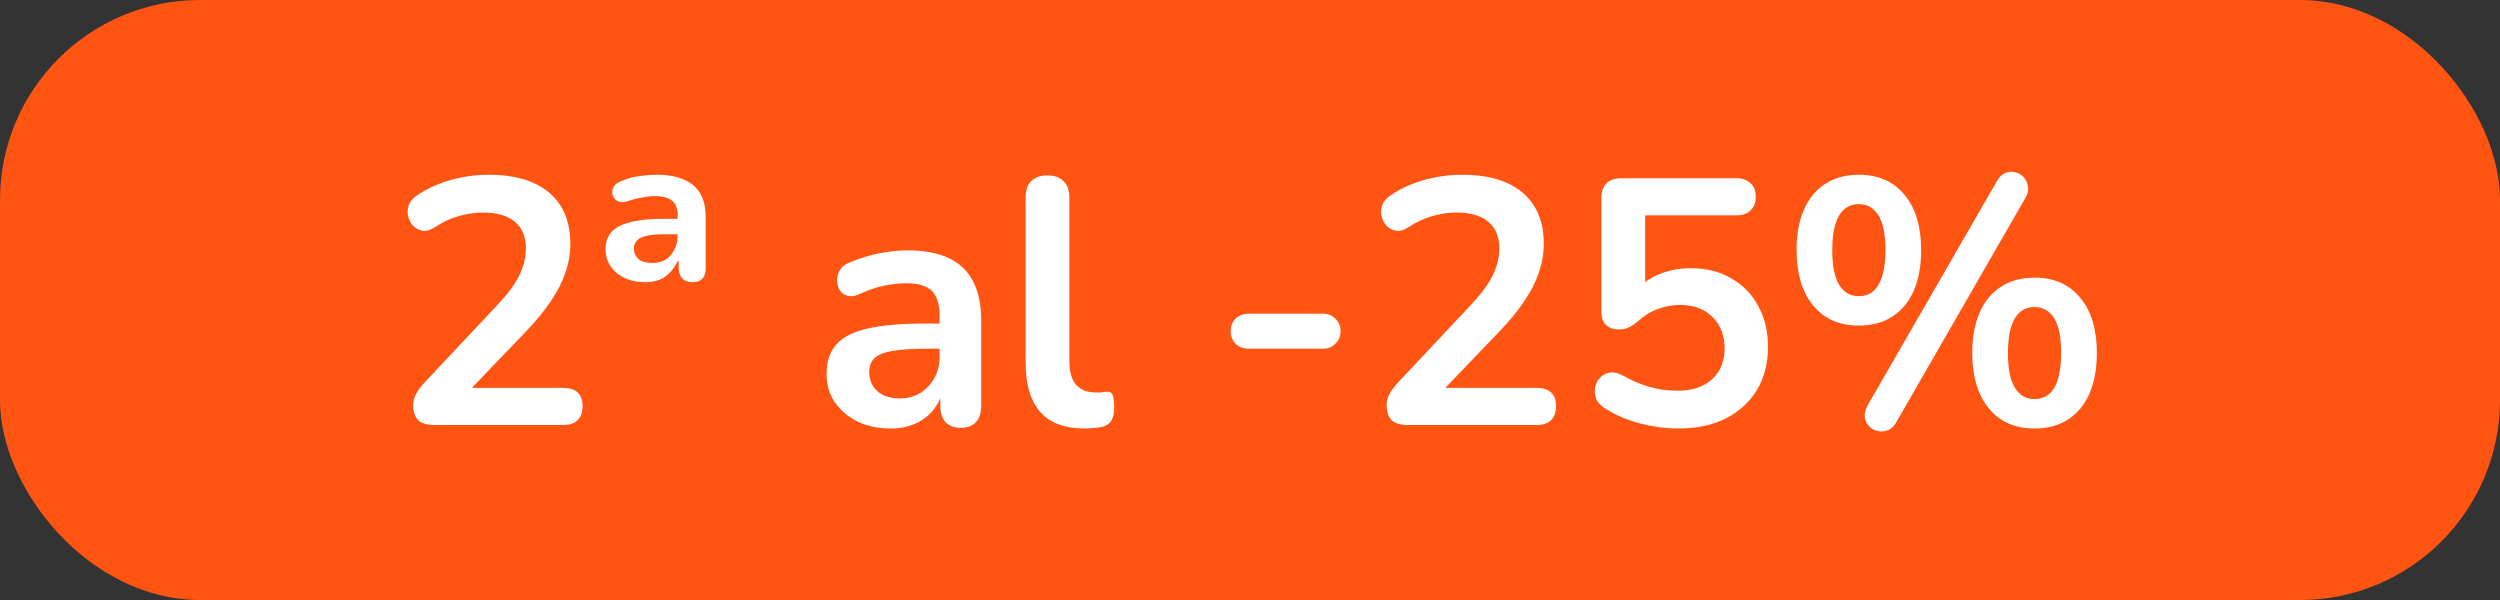
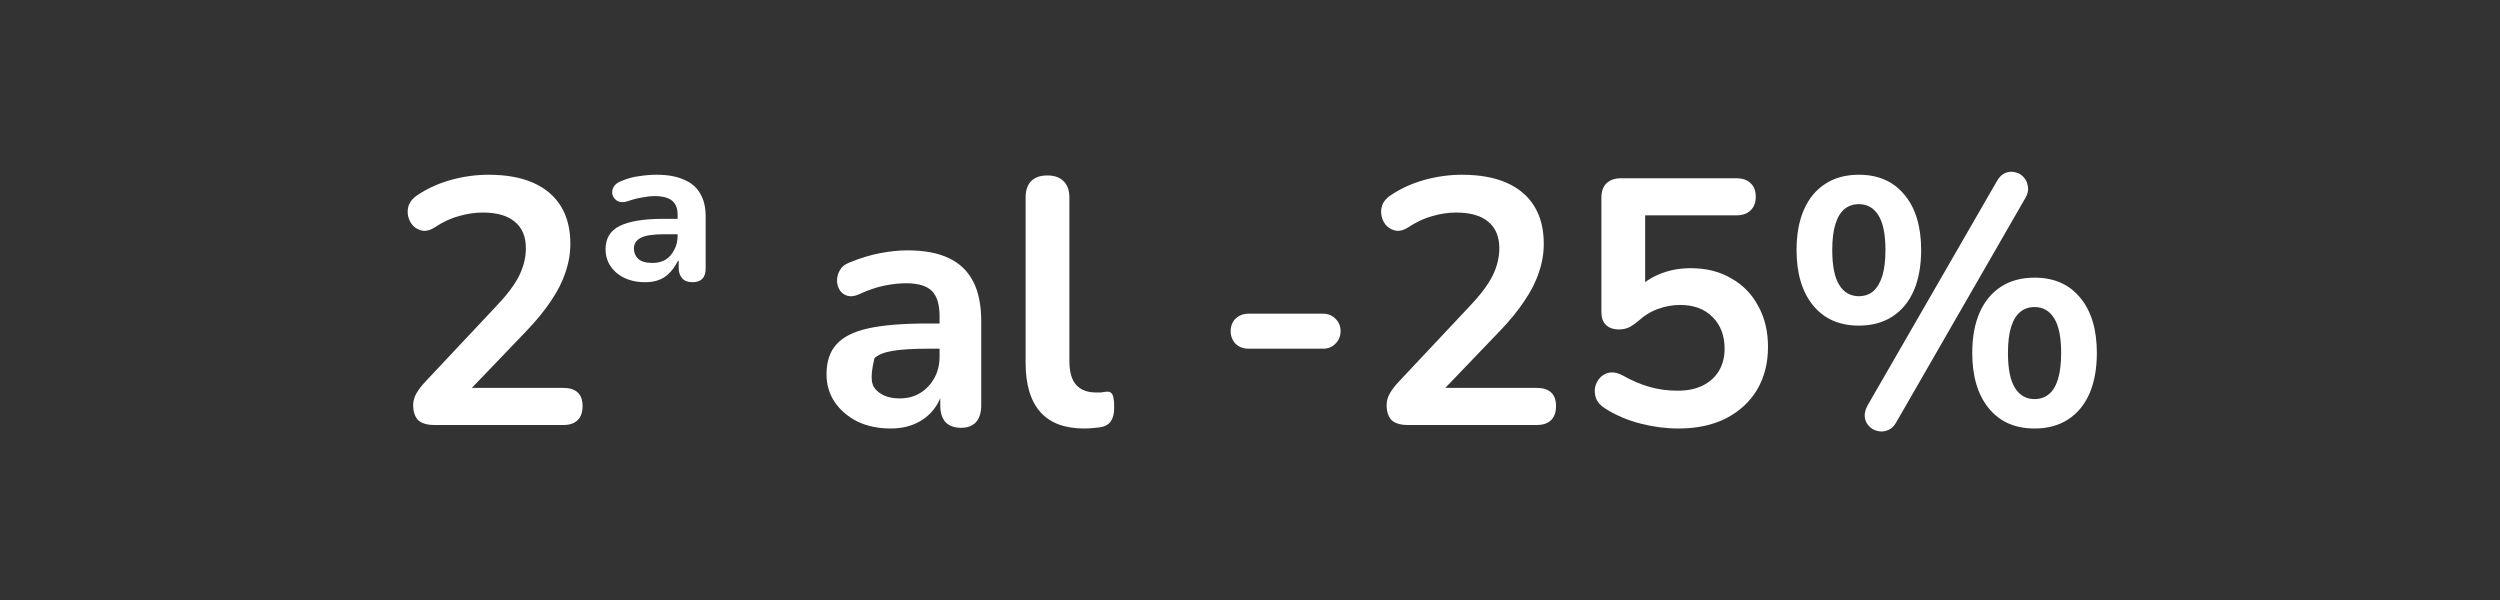
<svg xmlns="http://www.w3.org/2000/svg" width="100" height="24" viewBox="0 0 100 24" fill="none">
  <rect x="0" y="0" width="100" height="24" fill="#333333" stroke="none" />
-   <rect width="100" height="24" rx="8" fill="#FF5412" />
-   <path d="M17.381 17C17.083 17 16.863 16.935 16.724 16.804C16.593 16.664 16.527 16.463 16.527 16.202C16.527 16.043 16.57 15.889 16.654 15.74C16.738 15.591 16.859 15.432 17.017 15.264L19.831 12.268C20.261 11.82 20.569 11.414 20.756 11.05C20.942 10.677 21.035 10.303 21.035 9.93C21.035 9.463 20.886 9.109 20.587 8.866C20.298 8.623 19.873 8.502 19.314 8.502C18.996 8.502 18.679 8.549 18.361 8.642C18.044 8.726 17.722 8.875 17.395 9.09C17.227 9.202 17.069 9.249 16.919 9.23C16.779 9.211 16.654 9.151 16.541 9.048C16.439 8.945 16.369 8.819 16.331 8.67C16.294 8.521 16.299 8.371 16.346 8.222C16.401 8.063 16.514 7.928 16.681 7.816C17.083 7.545 17.531 7.34 18.026 7.2C18.529 7.06 19.034 6.99 19.538 6.99C20.247 6.99 20.844 7.097 21.329 7.312C21.815 7.527 22.183 7.839 22.436 8.25C22.688 8.661 22.814 9.16 22.814 9.748C22.814 10.14 22.748 10.523 22.617 10.896C22.496 11.269 22.305 11.647 22.044 12.03C21.791 12.413 21.46 12.819 21.049 13.248L18.418 15.992V15.516H22.534C22.785 15.516 22.977 15.577 23.108 15.698C23.238 15.819 23.303 16.001 23.303 16.244C23.303 16.487 23.238 16.673 23.108 16.804C22.977 16.935 22.785 17 22.534 17H17.381ZM25.804 11.288C25.337 11.288 24.955 11.162 24.656 10.91C24.367 10.658 24.222 10.345 24.222 9.972C24.222 9.533 24.413 9.221 24.796 9.034C25.188 8.847 25.757 8.754 26.504 8.754H27.232V9.37H26.546C26.126 9.37 25.823 9.417 25.636 9.51C25.449 9.603 25.356 9.748 25.356 9.944C25.356 10.103 25.412 10.238 25.524 10.35C25.645 10.462 25.837 10.518 26.098 10.518C26.294 10.518 26.467 10.476 26.616 10.392C26.765 10.299 26.882 10.168 26.966 10C27.059 9.832 27.106 9.636 27.106 9.412V8.6C27.106 8.339 27.031 8.147 26.882 8.026C26.733 7.905 26.499 7.844 26.182 7.844C26.033 7.844 25.865 7.863 25.678 7.9C25.501 7.928 25.305 7.979 25.09 8.054C24.931 8.101 24.801 8.096 24.698 8.04C24.605 7.984 24.539 7.905 24.502 7.802C24.474 7.69 24.488 7.583 24.544 7.48C24.6 7.377 24.703 7.298 24.852 7.242C25.095 7.139 25.333 7.074 25.566 7.046C25.809 7.009 26.042 6.99 26.266 6.99C26.705 6.99 27.069 7.055 27.358 7.186C27.647 7.307 27.862 7.489 28.002 7.732C28.151 7.975 28.226 8.283 28.226 8.656V10.742C28.226 11.106 28.049 11.288 27.694 11.288C27.517 11.288 27.381 11.237 27.288 11.134C27.195 11.022 27.148 10.887 27.148 10.728V10.434H27.12C26.971 10.723 26.793 10.938 26.588 11.078C26.383 11.218 26.121 11.288 25.804 11.288ZM35.623 17.14C35.128 17.14 34.685 17.047 34.293 16.86C33.91 16.664 33.607 16.403 33.383 16.076C33.168 15.749 33.061 15.381 33.061 14.97C33.061 14.466 33.192 14.069 33.453 13.78C33.714 13.481 34.139 13.267 34.727 13.136C35.315 13.005 36.104 12.94 37.093 12.94H37.793V13.948H37.107C36.528 13.948 36.066 13.976 35.721 14.032C35.376 14.088 35.128 14.186 34.979 14.326C34.839 14.457 34.769 14.643 34.769 14.886C34.769 15.194 34.876 15.446 35.091 15.642C35.306 15.838 35.604 15.936 35.987 15.936C36.295 15.936 36.566 15.866 36.799 15.726C37.042 15.577 37.233 15.376 37.373 15.124C37.513 14.872 37.583 14.583 37.583 14.256V12.646C37.583 12.179 37.48 11.843 37.275 11.638C37.07 11.433 36.724 11.33 36.239 11.33C35.968 11.33 35.674 11.363 35.357 11.428C35.049 11.493 34.722 11.605 34.377 11.764C34.2 11.848 34.041 11.871 33.901 11.834C33.77 11.797 33.668 11.722 33.593 11.61C33.518 11.489 33.481 11.358 33.481 11.218C33.481 11.078 33.518 10.943 33.593 10.812C33.668 10.672 33.794 10.569 33.971 10.504C34.4 10.327 34.811 10.201 35.203 10.126C35.604 10.051 35.968 10.014 36.295 10.014C36.967 10.014 37.518 10.117 37.947 10.322C38.386 10.527 38.712 10.84 38.927 11.26C39.142 11.671 39.249 12.203 39.249 12.856V16.216C39.249 16.505 39.179 16.729 39.039 16.888C38.899 17.037 38.698 17.112 38.437 17.112C38.176 17.112 37.97 17.037 37.821 16.888C37.681 16.729 37.611 16.505 37.611 16.216V15.544H37.723C37.658 15.871 37.527 16.155 37.331 16.398C37.144 16.631 36.906 16.813 36.617 16.944C36.328 17.075 35.996 17.14 35.623 17.14ZM43.363 17.14C42.589 17.14 42.005 16.921 41.613 16.482C41.221 16.034 41.025 15.381 41.025 14.522V7.9C41.025 7.611 41.1 7.391 41.249 7.242C41.399 7.093 41.613 7.018 41.893 7.018C42.173 7.018 42.388 7.093 42.537 7.242C42.696 7.391 42.775 7.611 42.775 7.9V14.438C42.775 14.867 42.864 15.185 43.041 15.39C43.228 15.595 43.489 15.698 43.825 15.698C43.9 15.698 43.97 15.698 44.035 15.698C44.101 15.689 44.166 15.679 44.231 15.67C44.362 15.651 44.451 15.689 44.497 15.782C44.544 15.866 44.567 16.043 44.567 16.314C44.567 16.547 44.521 16.729 44.427 16.86C44.334 16.991 44.18 17.07 43.965 17.098C43.872 17.107 43.774 17.117 43.671 17.126C43.569 17.135 43.466 17.14 43.363 17.14ZM49.941 13.948C49.735 13.948 49.563 13.883 49.423 13.752C49.292 13.612 49.227 13.444 49.227 13.248C49.227 13.043 49.292 12.875 49.423 12.744C49.563 12.613 49.735 12.548 49.941 12.548H52.923C53.119 12.548 53.282 12.613 53.413 12.744C53.553 12.875 53.623 13.043 53.623 13.248C53.623 13.444 53.553 13.612 53.413 13.752C53.282 13.883 53.119 13.948 52.923 13.948H49.941ZM56.319 17C56.02 17 55.801 16.935 55.661 16.804C55.53 16.664 55.465 16.463 55.465 16.202C55.465 16.043 55.507 15.889 55.591 15.74C55.675 15.591 55.796 15.432 55.955 15.264L58.769 12.268C59.198 11.82 59.506 11.414 59.693 11.05C59.88 10.677 59.973 10.303 59.973 9.93C59.973 9.463 59.824 9.109 59.525 8.866C59.236 8.623 58.811 8.502 58.251 8.502C57.934 8.502 57.616 8.549 57.299 8.642C56.982 8.726 56.66 8.875 56.333 9.09C56.165 9.202 56.006 9.249 55.857 9.23C55.717 9.211 55.591 9.151 55.479 9.048C55.376 8.945 55.306 8.819 55.269 8.67C55.232 8.521 55.236 8.371 55.283 8.222C55.339 8.063 55.451 7.928 55.619 7.816C56.02 7.545 56.468 7.34 56.963 7.2C57.467 7.06 57.971 6.99 58.475 6.99C59.184 6.99 59.782 7.097 60.267 7.312C60.752 7.527 61.121 7.839 61.373 8.25C61.625 8.661 61.751 9.16 61.751 9.748C61.751 10.14 61.686 10.523 61.555 10.896C61.434 11.269 61.242 11.647 60.981 12.03C60.729 12.413 60.398 12.819 59.987 13.248L57.355 15.992V15.516H61.471C61.723 15.516 61.914 15.577 62.045 15.698C62.176 15.819 62.241 16.001 62.241 16.244C62.241 16.487 62.176 16.673 62.045 16.804C61.914 16.935 61.723 17 61.471 17H56.319ZM67.136 17.14C66.641 17.14 66.137 17.075 65.624 16.944C65.11 16.813 64.639 16.613 64.21 16.342C64.032 16.23 63.911 16.099 63.846 15.95C63.79 15.791 63.776 15.637 63.804 15.488C63.841 15.329 63.911 15.199 64.014 15.096C64.126 14.984 64.256 14.919 64.406 14.9C64.564 14.881 64.737 14.923 64.924 15.026C65.269 15.222 65.619 15.371 65.974 15.474C66.328 15.577 66.706 15.628 67.108 15.628C67.5 15.628 67.836 15.558 68.116 15.418C68.396 15.278 68.61 15.082 68.76 14.83C68.909 14.578 68.984 14.284 68.984 13.948C68.984 13.425 68.825 13.005 68.508 12.688C68.19 12.361 67.756 12.198 67.206 12.198C66.907 12.198 66.618 12.249 66.338 12.352C66.058 12.445 65.782 12.613 65.512 12.856C65.428 12.931 65.32 13.005 65.19 13.08C65.059 13.145 64.919 13.178 64.77 13.178C64.536 13.178 64.359 13.117 64.238 12.996C64.116 12.875 64.056 12.707 64.056 12.492V7.914C64.056 7.662 64.121 7.471 64.252 7.34C64.392 7.2 64.588 7.13 64.84 7.13H69.446C69.698 7.13 69.889 7.195 70.02 7.326C70.16 7.447 70.23 7.629 70.23 7.872C70.23 8.105 70.16 8.287 70.02 8.418C69.889 8.549 69.698 8.614 69.446 8.614H65.806V11.75H65.344C65.586 11.423 65.908 11.171 66.31 10.994C66.711 10.817 67.15 10.728 67.626 10.728C68.251 10.728 68.792 10.863 69.25 11.134C69.716 11.395 70.076 11.764 70.328 12.24C70.589 12.707 70.72 13.253 70.72 13.878C70.72 14.522 70.575 15.091 70.286 15.586C69.996 16.071 69.581 16.454 69.04 16.734C68.508 17.005 67.873 17.14 67.136 17.14ZM75.852 16.888C75.759 17.056 75.642 17.163 75.502 17.21C75.371 17.266 75.236 17.275 75.096 17.238C74.965 17.21 74.853 17.145 74.76 17.042C74.667 16.949 74.611 16.832 74.592 16.692C74.573 16.543 74.611 16.384 74.704 16.216L79.87 7.256C79.963 7.088 80.075 6.976 80.206 6.92C80.346 6.864 80.481 6.855 80.612 6.892C80.743 6.92 80.855 6.985 80.948 7.088C81.041 7.191 81.097 7.317 81.116 7.466C81.144 7.606 81.111 7.755 81.018 7.914L75.852 16.888ZM74.354 13.024C73.57 13.024 72.959 12.753 72.52 12.212C72.081 11.671 71.862 10.933 71.862 10C71.862 9.375 71.96 8.838 72.156 8.39C72.352 7.942 72.637 7.597 73.01 7.354C73.383 7.111 73.831 6.99 74.354 6.99C75.138 6.99 75.749 7.261 76.188 7.802C76.627 8.334 76.846 9.067 76.846 10C76.846 10.625 76.748 11.167 76.552 11.624C76.356 12.072 76.071 12.417 75.698 12.66C75.325 12.903 74.877 13.024 74.354 13.024ZM74.354 11.848C74.578 11.848 74.769 11.783 74.928 11.652C75.087 11.512 75.208 11.307 75.292 11.036C75.376 10.765 75.418 10.42 75.418 10C75.418 9.375 75.325 8.913 75.138 8.614C74.951 8.315 74.69 8.166 74.354 8.166C74.13 8.166 73.939 8.231 73.78 8.362C73.621 8.493 73.5 8.693 73.416 8.964C73.332 9.235 73.29 9.58 73.29 10C73.29 10.635 73.383 11.101 73.57 11.4C73.757 11.699 74.018 11.848 74.354 11.848ZM81.382 17.14C80.598 17.14 79.987 16.869 79.548 16.328C79.109 15.787 78.89 15.049 78.89 14.116C78.89 13.491 78.988 12.954 79.184 12.506C79.38 12.058 79.665 11.713 80.038 11.47C80.411 11.227 80.859 11.106 81.382 11.106C82.166 11.106 82.777 11.377 83.216 11.918C83.655 12.45 83.874 13.183 83.874 14.116C83.874 14.741 83.776 15.283 83.58 15.74C83.384 16.188 83.099 16.533 82.726 16.776C82.353 17.019 81.905 17.14 81.382 17.14ZM81.382 15.964C81.606 15.964 81.797 15.899 81.956 15.768C82.115 15.637 82.236 15.437 82.32 15.166C82.404 14.886 82.446 14.536 82.446 14.116C82.446 13.491 82.353 13.029 82.166 12.73C81.979 12.431 81.718 12.282 81.382 12.282C81.158 12.282 80.967 12.347 80.808 12.478C80.649 12.609 80.528 12.809 80.444 13.08C80.36 13.351 80.318 13.696 80.318 14.116C80.318 14.751 80.411 15.217 80.598 15.516C80.785 15.815 81.046 15.964 81.382 15.964Z" fill="white" />
+   <path d="M17.381 17C17.083 17 16.863 16.935 16.724 16.804C16.593 16.664 16.527 16.463 16.527 16.202C16.527 16.043 16.57 15.889 16.654 15.74C16.738 15.591 16.859 15.432 17.017 15.264L19.831 12.268C20.261 11.82 20.569 11.414 20.756 11.05C20.942 10.677 21.035 10.303 21.035 9.93C21.035 9.463 20.886 9.109 20.587 8.866C20.298 8.623 19.873 8.502 19.314 8.502C18.996 8.502 18.679 8.549 18.361 8.642C18.044 8.726 17.722 8.875 17.395 9.09C17.227 9.202 17.069 9.249 16.919 9.23C16.779 9.211 16.654 9.151 16.541 9.048C16.439 8.945 16.369 8.819 16.331 8.67C16.294 8.521 16.299 8.371 16.346 8.222C16.401 8.063 16.514 7.928 16.681 7.816C17.083 7.545 17.531 7.34 18.026 7.2C18.529 7.06 19.034 6.99 19.538 6.99C20.247 6.99 20.844 7.097 21.329 7.312C21.815 7.527 22.183 7.839 22.436 8.25C22.688 8.661 22.814 9.16 22.814 9.748C22.814 10.14 22.748 10.523 22.617 10.896C22.496 11.269 22.305 11.647 22.044 12.03C21.791 12.413 21.46 12.819 21.049 13.248L18.418 15.992V15.516H22.534C22.785 15.516 22.977 15.577 23.108 15.698C23.238 15.819 23.303 16.001 23.303 16.244C23.303 16.487 23.238 16.673 23.108 16.804C22.977 16.935 22.785 17 22.534 17H17.381ZM25.804 11.288C25.337 11.288 24.955 11.162 24.656 10.91C24.367 10.658 24.222 10.345 24.222 9.972C24.222 9.533 24.413 9.221 24.796 9.034C25.188 8.847 25.757 8.754 26.504 8.754H27.232V9.37H26.546C26.126 9.37 25.823 9.417 25.636 9.51C25.449 9.603 25.356 9.748 25.356 9.944C25.356 10.103 25.412 10.238 25.524 10.35C25.645 10.462 25.837 10.518 26.098 10.518C26.294 10.518 26.467 10.476 26.616 10.392C26.765 10.299 26.882 10.168 26.966 10C27.059 9.832 27.106 9.636 27.106 9.412V8.6C27.106 8.339 27.031 8.147 26.882 8.026C26.733 7.905 26.499 7.844 26.182 7.844C26.033 7.844 25.865 7.863 25.678 7.9C25.501 7.928 25.305 7.979 25.09 8.054C24.931 8.101 24.801 8.096 24.698 8.04C24.605 7.984 24.539 7.905 24.502 7.802C24.474 7.69 24.488 7.583 24.544 7.48C24.6 7.377 24.703 7.298 24.852 7.242C25.095 7.139 25.333 7.074 25.566 7.046C25.809 7.009 26.042 6.99 26.266 6.99C26.705 6.99 27.069 7.055 27.358 7.186C27.647 7.307 27.862 7.489 28.002 7.732C28.151 7.975 28.226 8.283 28.226 8.656V10.742C28.226 11.106 28.049 11.288 27.694 11.288C27.517 11.288 27.381 11.237 27.288 11.134C27.195 11.022 27.148 10.887 27.148 10.728V10.434H27.12C26.971 10.723 26.793 10.938 26.588 11.078C26.383 11.218 26.121 11.288 25.804 11.288ZM35.623 17.14C35.128 17.14 34.685 17.047 34.293 16.86C33.91 16.664 33.607 16.403 33.383 16.076C33.168 15.749 33.061 15.381 33.061 14.97C33.061 14.466 33.192 14.069 33.453 13.78C33.714 13.481 34.139 13.267 34.727 13.136C35.315 13.005 36.104 12.94 37.093 12.94H37.793V13.948H37.107C36.528 13.948 36.066 13.976 35.721 14.032C35.376 14.088 35.128 14.186 34.979 14.326C34.769 15.194 34.876 15.446 35.091 15.642C35.306 15.838 35.604 15.936 35.987 15.936C36.295 15.936 36.566 15.866 36.799 15.726C37.042 15.577 37.233 15.376 37.373 15.124C37.513 14.872 37.583 14.583 37.583 14.256V12.646C37.583 12.179 37.48 11.843 37.275 11.638C37.07 11.433 36.724 11.33 36.239 11.33C35.968 11.33 35.674 11.363 35.357 11.428C35.049 11.493 34.722 11.605 34.377 11.764C34.2 11.848 34.041 11.871 33.901 11.834C33.77 11.797 33.668 11.722 33.593 11.61C33.518 11.489 33.481 11.358 33.481 11.218C33.481 11.078 33.518 10.943 33.593 10.812C33.668 10.672 33.794 10.569 33.971 10.504C34.4 10.327 34.811 10.201 35.203 10.126C35.604 10.051 35.968 10.014 36.295 10.014C36.967 10.014 37.518 10.117 37.947 10.322C38.386 10.527 38.712 10.84 38.927 11.26C39.142 11.671 39.249 12.203 39.249 12.856V16.216C39.249 16.505 39.179 16.729 39.039 16.888C38.899 17.037 38.698 17.112 38.437 17.112C38.176 17.112 37.97 17.037 37.821 16.888C37.681 16.729 37.611 16.505 37.611 16.216V15.544H37.723C37.658 15.871 37.527 16.155 37.331 16.398C37.144 16.631 36.906 16.813 36.617 16.944C36.328 17.075 35.996 17.14 35.623 17.14ZM43.363 17.14C42.589 17.14 42.005 16.921 41.613 16.482C41.221 16.034 41.025 15.381 41.025 14.522V7.9C41.025 7.611 41.1 7.391 41.249 7.242C41.399 7.093 41.613 7.018 41.893 7.018C42.173 7.018 42.388 7.093 42.537 7.242C42.696 7.391 42.775 7.611 42.775 7.9V14.438C42.775 14.867 42.864 15.185 43.041 15.39C43.228 15.595 43.489 15.698 43.825 15.698C43.9 15.698 43.97 15.698 44.035 15.698C44.101 15.689 44.166 15.679 44.231 15.67C44.362 15.651 44.451 15.689 44.497 15.782C44.544 15.866 44.567 16.043 44.567 16.314C44.567 16.547 44.521 16.729 44.427 16.86C44.334 16.991 44.18 17.07 43.965 17.098C43.872 17.107 43.774 17.117 43.671 17.126C43.569 17.135 43.466 17.14 43.363 17.14ZM49.941 13.948C49.735 13.948 49.563 13.883 49.423 13.752C49.292 13.612 49.227 13.444 49.227 13.248C49.227 13.043 49.292 12.875 49.423 12.744C49.563 12.613 49.735 12.548 49.941 12.548H52.923C53.119 12.548 53.282 12.613 53.413 12.744C53.553 12.875 53.623 13.043 53.623 13.248C53.623 13.444 53.553 13.612 53.413 13.752C53.282 13.883 53.119 13.948 52.923 13.948H49.941ZM56.319 17C56.02 17 55.801 16.935 55.661 16.804C55.53 16.664 55.465 16.463 55.465 16.202C55.465 16.043 55.507 15.889 55.591 15.74C55.675 15.591 55.796 15.432 55.955 15.264L58.769 12.268C59.198 11.82 59.506 11.414 59.693 11.05C59.88 10.677 59.973 10.303 59.973 9.93C59.973 9.463 59.824 9.109 59.525 8.866C59.236 8.623 58.811 8.502 58.251 8.502C57.934 8.502 57.616 8.549 57.299 8.642C56.982 8.726 56.66 8.875 56.333 9.09C56.165 9.202 56.006 9.249 55.857 9.23C55.717 9.211 55.591 9.151 55.479 9.048C55.376 8.945 55.306 8.819 55.269 8.67C55.232 8.521 55.236 8.371 55.283 8.222C55.339 8.063 55.451 7.928 55.619 7.816C56.02 7.545 56.468 7.34 56.963 7.2C57.467 7.06 57.971 6.99 58.475 6.99C59.184 6.99 59.782 7.097 60.267 7.312C60.752 7.527 61.121 7.839 61.373 8.25C61.625 8.661 61.751 9.16 61.751 9.748C61.751 10.14 61.686 10.523 61.555 10.896C61.434 11.269 61.242 11.647 60.981 12.03C60.729 12.413 60.398 12.819 59.987 13.248L57.355 15.992V15.516H61.471C61.723 15.516 61.914 15.577 62.045 15.698C62.176 15.819 62.241 16.001 62.241 16.244C62.241 16.487 62.176 16.673 62.045 16.804C61.914 16.935 61.723 17 61.471 17H56.319ZM67.136 17.14C66.641 17.14 66.137 17.075 65.624 16.944C65.11 16.813 64.639 16.613 64.21 16.342C64.032 16.23 63.911 16.099 63.846 15.95C63.79 15.791 63.776 15.637 63.804 15.488C63.841 15.329 63.911 15.199 64.014 15.096C64.126 14.984 64.256 14.919 64.406 14.9C64.564 14.881 64.737 14.923 64.924 15.026C65.269 15.222 65.619 15.371 65.974 15.474C66.328 15.577 66.706 15.628 67.108 15.628C67.5 15.628 67.836 15.558 68.116 15.418C68.396 15.278 68.61 15.082 68.76 14.83C68.909 14.578 68.984 14.284 68.984 13.948C68.984 13.425 68.825 13.005 68.508 12.688C68.19 12.361 67.756 12.198 67.206 12.198C66.907 12.198 66.618 12.249 66.338 12.352C66.058 12.445 65.782 12.613 65.512 12.856C65.428 12.931 65.32 13.005 65.19 13.08C65.059 13.145 64.919 13.178 64.77 13.178C64.536 13.178 64.359 13.117 64.238 12.996C64.116 12.875 64.056 12.707 64.056 12.492V7.914C64.056 7.662 64.121 7.471 64.252 7.34C64.392 7.2 64.588 7.13 64.84 7.13H69.446C69.698 7.13 69.889 7.195 70.02 7.326C70.16 7.447 70.23 7.629 70.23 7.872C70.23 8.105 70.16 8.287 70.02 8.418C69.889 8.549 69.698 8.614 69.446 8.614H65.806V11.75H65.344C65.586 11.423 65.908 11.171 66.31 10.994C66.711 10.817 67.15 10.728 67.626 10.728C68.251 10.728 68.792 10.863 69.25 11.134C69.716 11.395 70.076 11.764 70.328 12.24C70.589 12.707 70.72 13.253 70.72 13.878C70.72 14.522 70.575 15.091 70.286 15.586C69.996 16.071 69.581 16.454 69.04 16.734C68.508 17.005 67.873 17.14 67.136 17.14ZM75.852 16.888C75.759 17.056 75.642 17.163 75.502 17.21C75.371 17.266 75.236 17.275 75.096 17.238C74.965 17.21 74.853 17.145 74.76 17.042C74.667 16.949 74.611 16.832 74.592 16.692C74.573 16.543 74.611 16.384 74.704 16.216L79.87 7.256C79.963 7.088 80.075 6.976 80.206 6.92C80.346 6.864 80.481 6.855 80.612 6.892C80.743 6.92 80.855 6.985 80.948 7.088C81.041 7.191 81.097 7.317 81.116 7.466C81.144 7.606 81.111 7.755 81.018 7.914L75.852 16.888ZM74.354 13.024C73.57 13.024 72.959 12.753 72.52 12.212C72.081 11.671 71.862 10.933 71.862 10C71.862 9.375 71.96 8.838 72.156 8.39C72.352 7.942 72.637 7.597 73.01 7.354C73.383 7.111 73.831 6.99 74.354 6.99C75.138 6.99 75.749 7.261 76.188 7.802C76.627 8.334 76.846 9.067 76.846 10C76.846 10.625 76.748 11.167 76.552 11.624C76.356 12.072 76.071 12.417 75.698 12.66C75.325 12.903 74.877 13.024 74.354 13.024ZM74.354 11.848C74.578 11.848 74.769 11.783 74.928 11.652C75.087 11.512 75.208 11.307 75.292 11.036C75.376 10.765 75.418 10.42 75.418 10C75.418 9.375 75.325 8.913 75.138 8.614C74.951 8.315 74.69 8.166 74.354 8.166C74.13 8.166 73.939 8.231 73.78 8.362C73.621 8.493 73.5 8.693 73.416 8.964C73.332 9.235 73.29 9.58 73.29 10C73.29 10.635 73.383 11.101 73.57 11.4C73.757 11.699 74.018 11.848 74.354 11.848ZM81.382 17.14C80.598 17.14 79.987 16.869 79.548 16.328C79.109 15.787 78.89 15.049 78.89 14.116C78.89 13.491 78.988 12.954 79.184 12.506C79.38 12.058 79.665 11.713 80.038 11.47C80.411 11.227 80.859 11.106 81.382 11.106C82.166 11.106 82.777 11.377 83.216 11.918C83.655 12.45 83.874 13.183 83.874 14.116C83.874 14.741 83.776 15.283 83.58 15.74C83.384 16.188 83.099 16.533 82.726 16.776C82.353 17.019 81.905 17.14 81.382 17.14ZM81.382 15.964C81.606 15.964 81.797 15.899 81.956 15.768C82.115 15.637 82.236 15.437 82.32 15.166C82.404 14.886 82.446 14.536 82.446 14.116C82.446 13.491 82.353 13.029 82.166 12.73C81.979 12.431 81.718 12.282 81.382 12.282C81.158 12.282 80.967 12.347 80.808 12.478C80.649 12.609 80.528 12.809 80.444 13.08C80.36 13.351 80.318 13.696 80.318 14.116C80.318 14.751 80.411 15.217 80.598 15.516C80.785 15.815 81.046 15.964 81.382 15.964Z" fill="white" />
</svg>